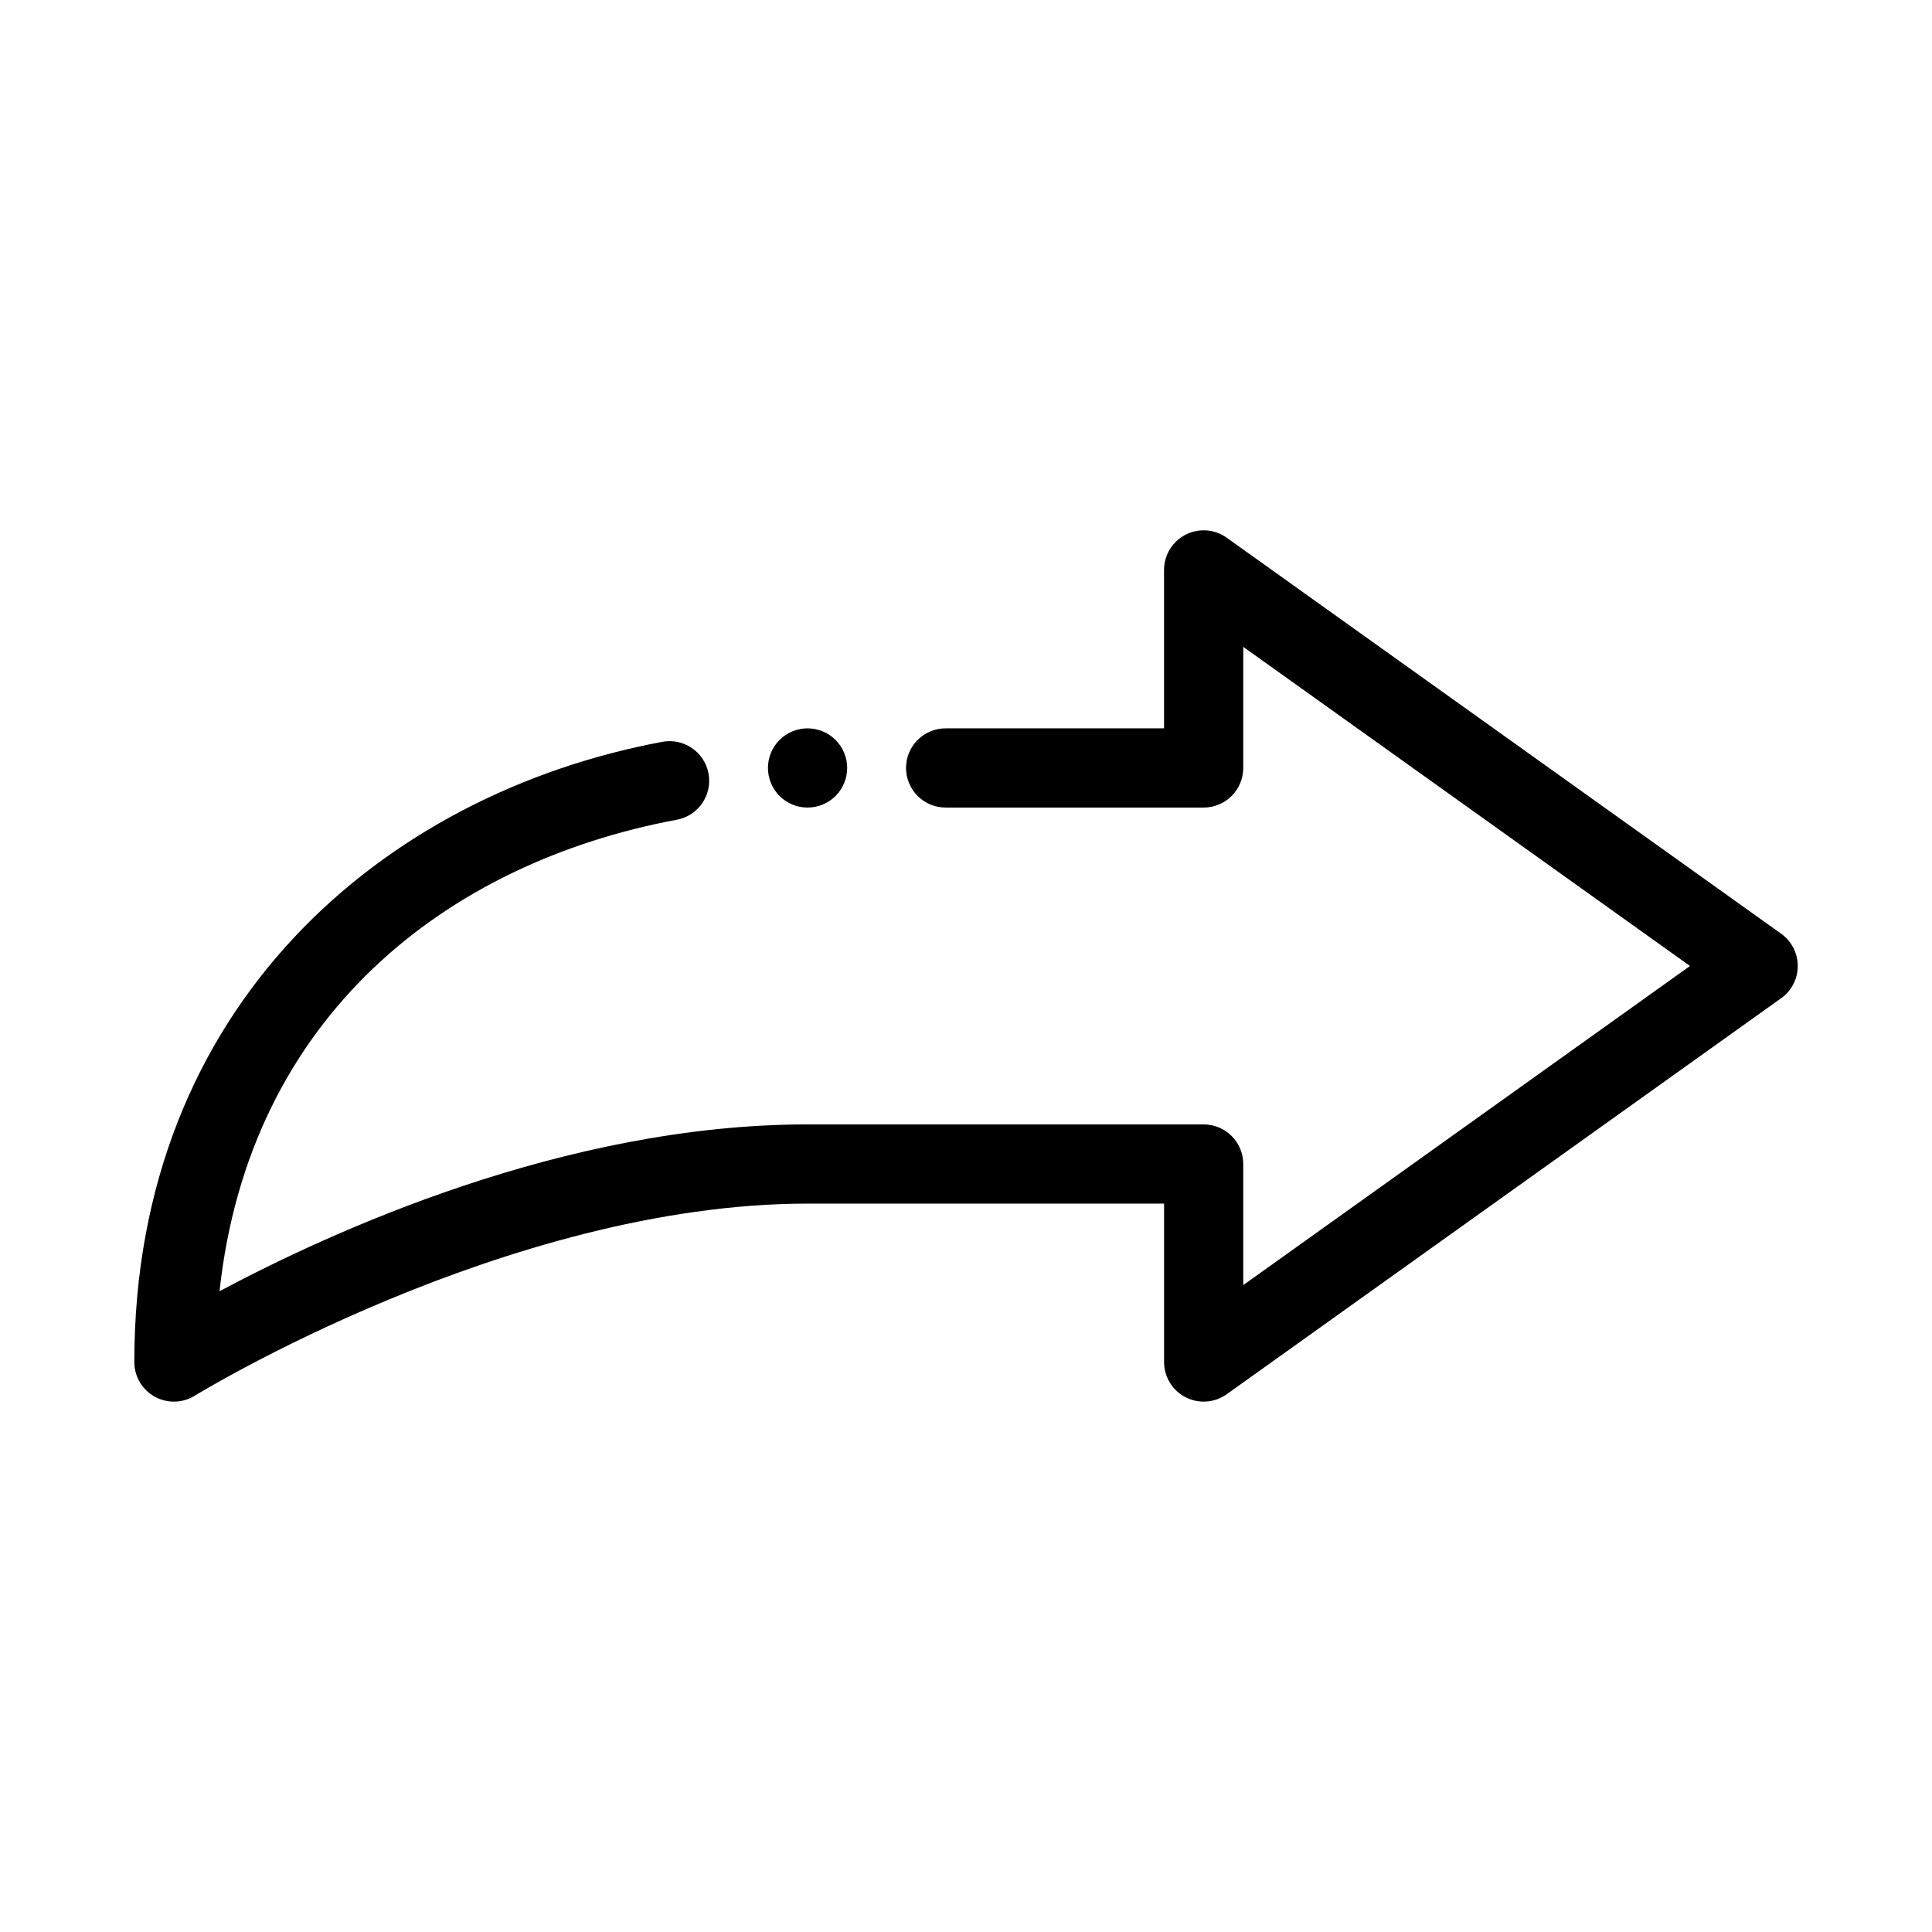
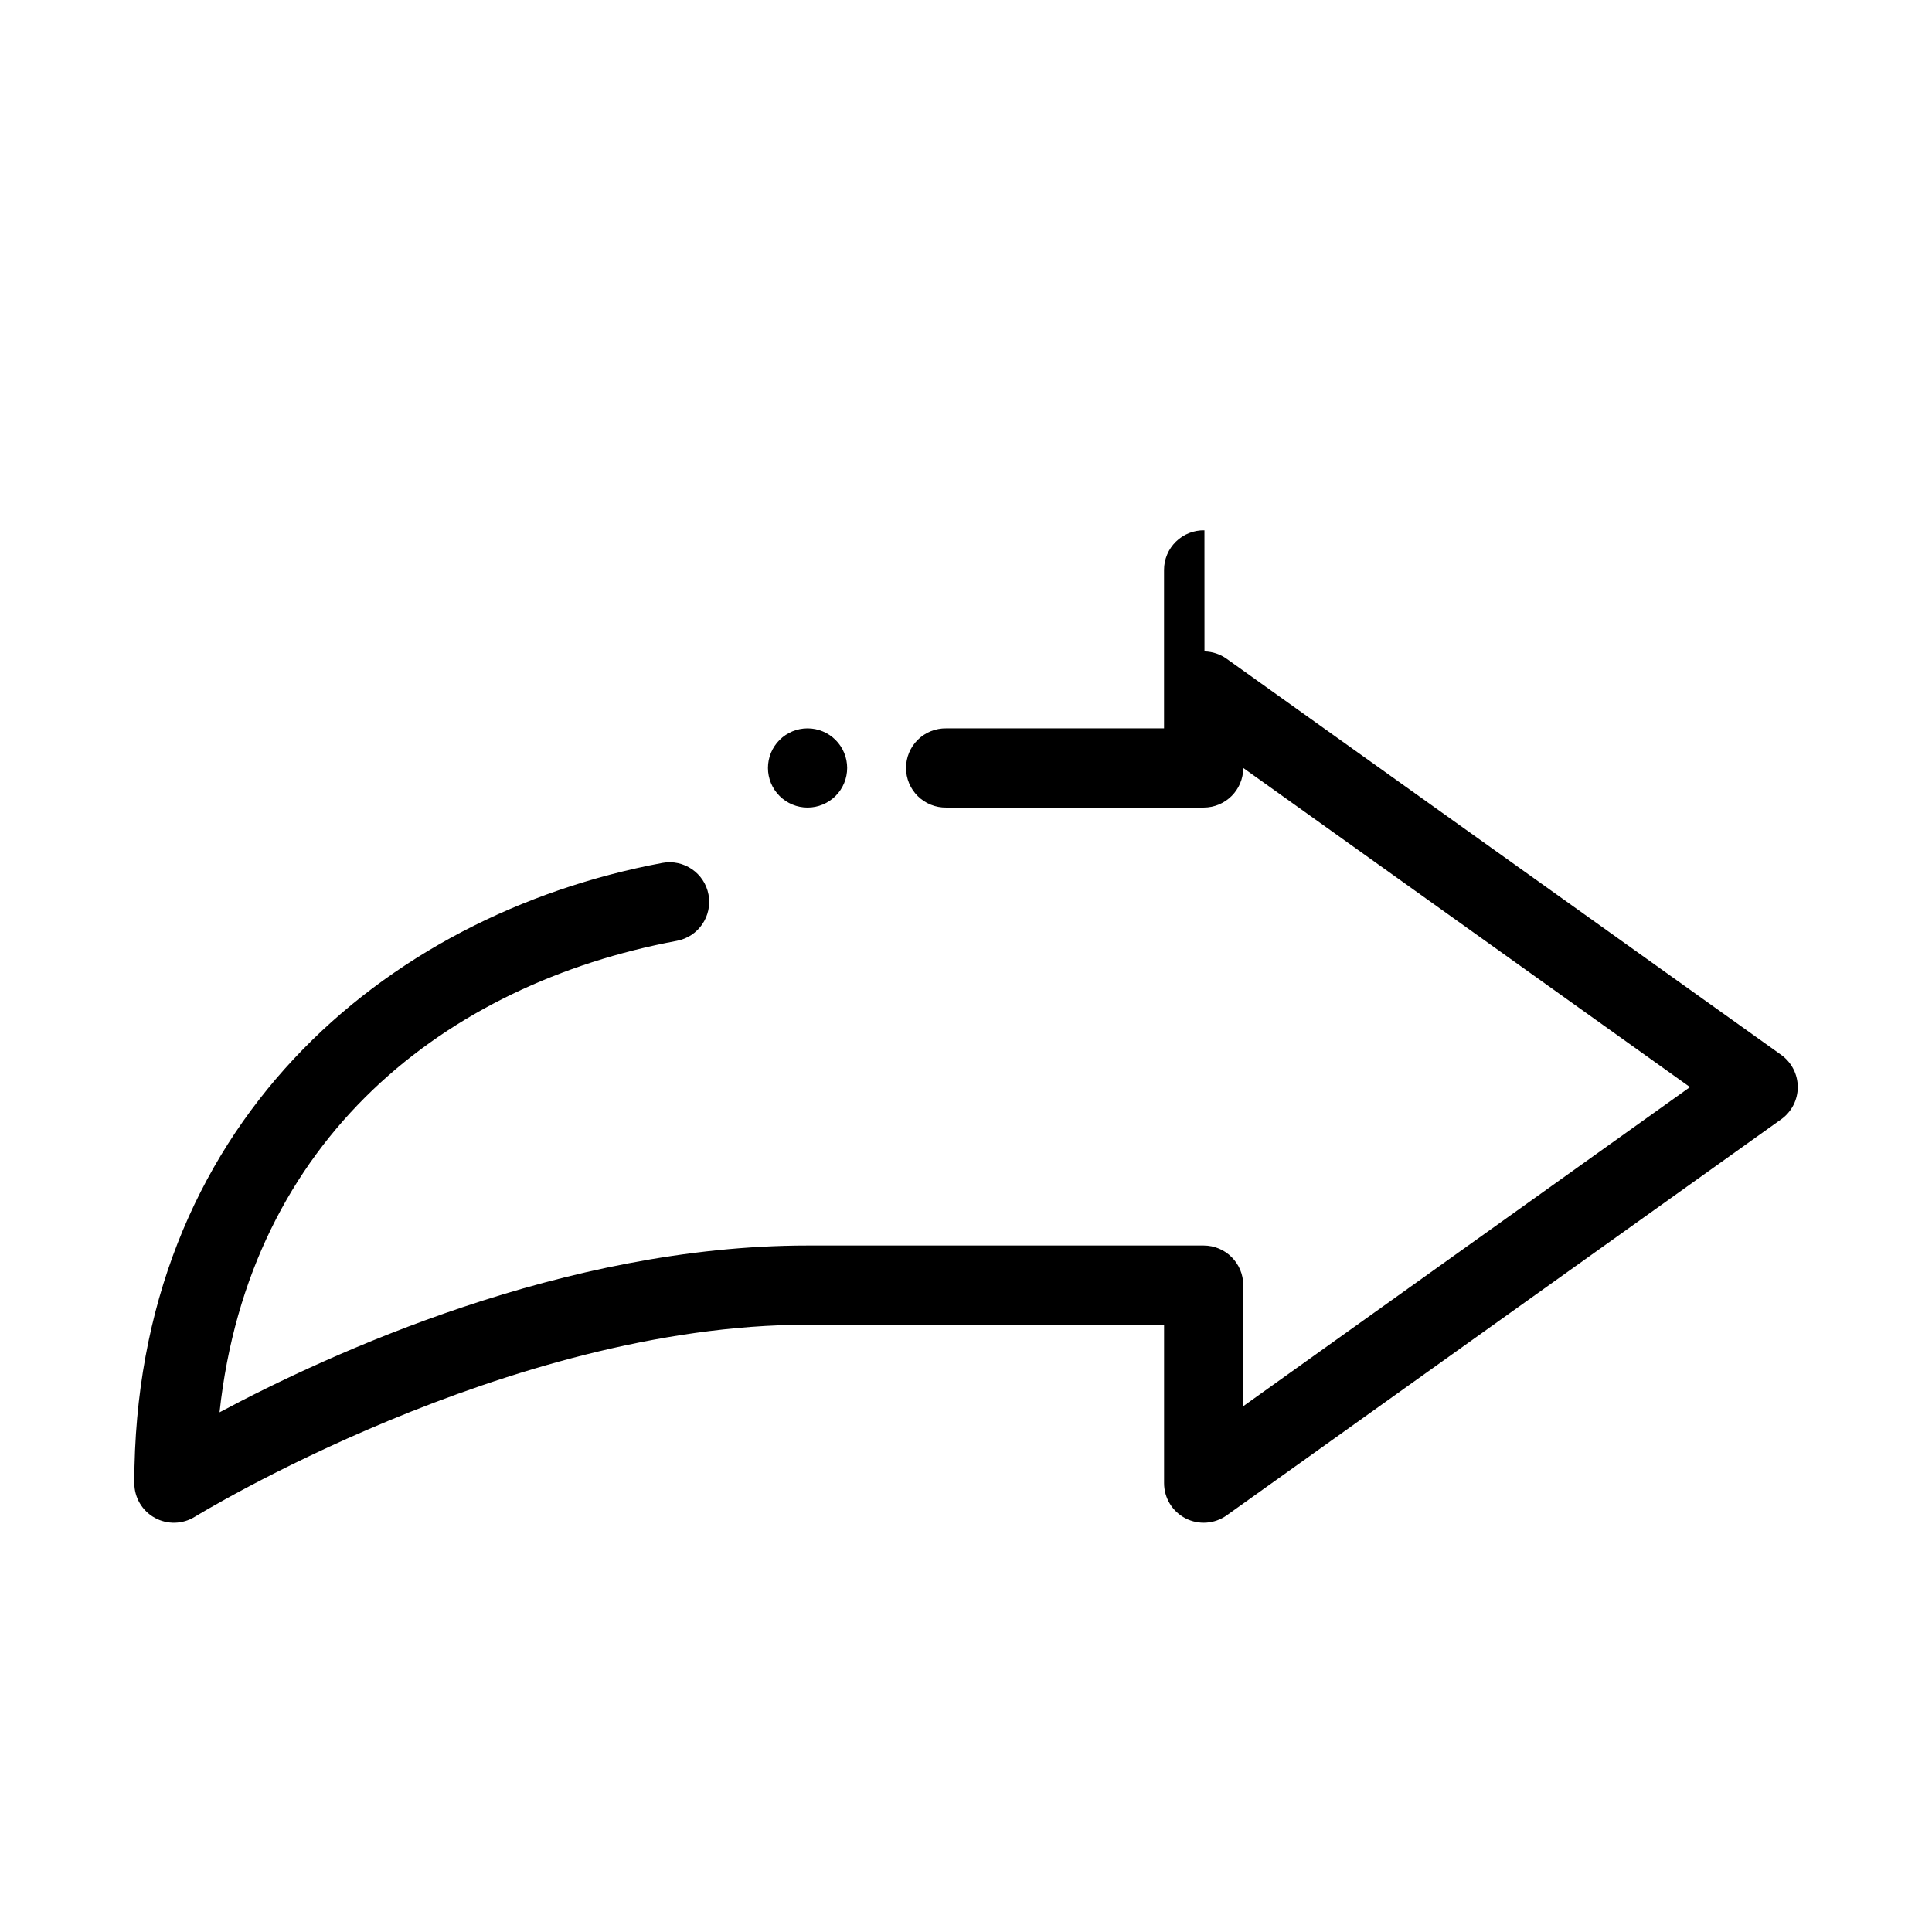
<svg xmlns="http://www.w3.org/2000/svg" fill="#000000" width="800px" height="800px" version="1.1" viewBox="144 144 512 512">
-   <path d="m463.19 284.54c-2.82-0.059-5.547 1.023-7.562 2.996-2.016 1.977-3.152 4.68-3.148 7.5v41.984h-57.73c-2.809-0.039-5.516 1.047-7.519 3.019-2 1.973-3.125 4.664-3.125 7.477 0 2.809 1.125 5.5 3.125 7.473 2.004 1.973 4.711 3.062 7.519 3.023h68.227c5.793 0 10.492-4.699 10.496-10.496v-32.094l118.39 84.574-118.39 84.57v-32.09c-0.004-5.797-4.703-10.496-10.496-10.496h-104.96c-64.574 0-126.68 28.66-155.84 44.207 7.867-72.699 60.004-113.52 121.19-124.95 5.699-1.062 9.457-6.547 8.395-12.246-1.062-5.703-6.547-9.461-12.25-8.398-73.93 13.816-139.92 69.977-139.92 164.36 0 3.816 2.074 7.332 5.41 9.18 3.34 1.852 7.418 1.742 10.652-0.281 0 0 82.773-50.879 162.37-50.879h94.465v41.98c0 3.934 2.199 7.531 5.691 9.328 3.496 1.801 7.703 1.496 10.902-0.789l146.95-104.96c2.754-1.969 4.391-5.148 4.391-8.535 0-3.391-1.637-6.57-4.391-8.539l-146.95-104.96c-1.719-1.23-3.769-1.914-5.883-1.957zm-105.18 52.48c-2.785 0-5.453 1.105-7.422 3.074s-3.074 4.637-3.074 7.422c0 2.781 1.105 5.453 3.074 7.422s4.637 3.074 7.422 3.074c2.781 0 5.453-1.105 7.422-3.074s3.074-4.641 3.074-7.422c0-2.785-1.105-5.453-3.074-7.422s-4.641-3.074-7.422-3.074z" />
+   <path d="m463.19 284.54c-2.82-0.059-5.547 1.023-7.562 2.996-2.016 1.977-3.152 4.68-3.148 7.5v41.984h-57.73c-2.809-0.039-5.516 1.047-7.519 3.019-2 1.973-3.125 4.664-3.125 7.477 0 2.809 1.125 5.5 3.125 7.473 2.004 1.973 4.711 3.062 7.519 3.023h68.227c5.793 0 10.492-4.699 10.496-10.496l118.39 84.574-118.39 84.57v-32.09c-0.004-5.797-4.703-10.496-10.496-10.496h-104.96c-64.574 0-126.68 28.66-155.84 44.207 7.867-72.699 60.004-113.52 121.19-124.95 5.699-1.062 9.457-6.547 8.395-12.246-1.062-5.703-6.547-9.461-12.25-8.398-73.93 13.816-139.92 69.977-139.92 164.36 0 3.816 2.074 7.332 5.41 9.18 3.34 1.852 7.418 1.742 10.652-0.281 0 0 82.773-50.879 162.37-50.879h94.465v41.98c0 3.934 2.199 7.531 5.691 9.328 3.496 1.801 7.703 1.496 10.902-0.789l146.95-104.96c2.754-1.969 4.391-5.148 4.391-8.535 0-3.391-1.637-6.57-4.391-8.539l-146.95-104.96c-1.719-1.23-3.769-1.914-5.883-1.957zm-105.18 52.48c-2.785 0-5.453 1.105-7.422 3.074s-3.074 4.637-3.074 7.422c0 2.781 1.105 5.453 3.074 7.422s4.637 3.074 7.422 3.074c2.781 0 5.453-1.105 7.422-3.074s3.074-4.641 3.074-7.422c0-2.785-1.105-5.453-3.074-7.422s-4.641-3.074-7.422-3.074z" />
</svg>